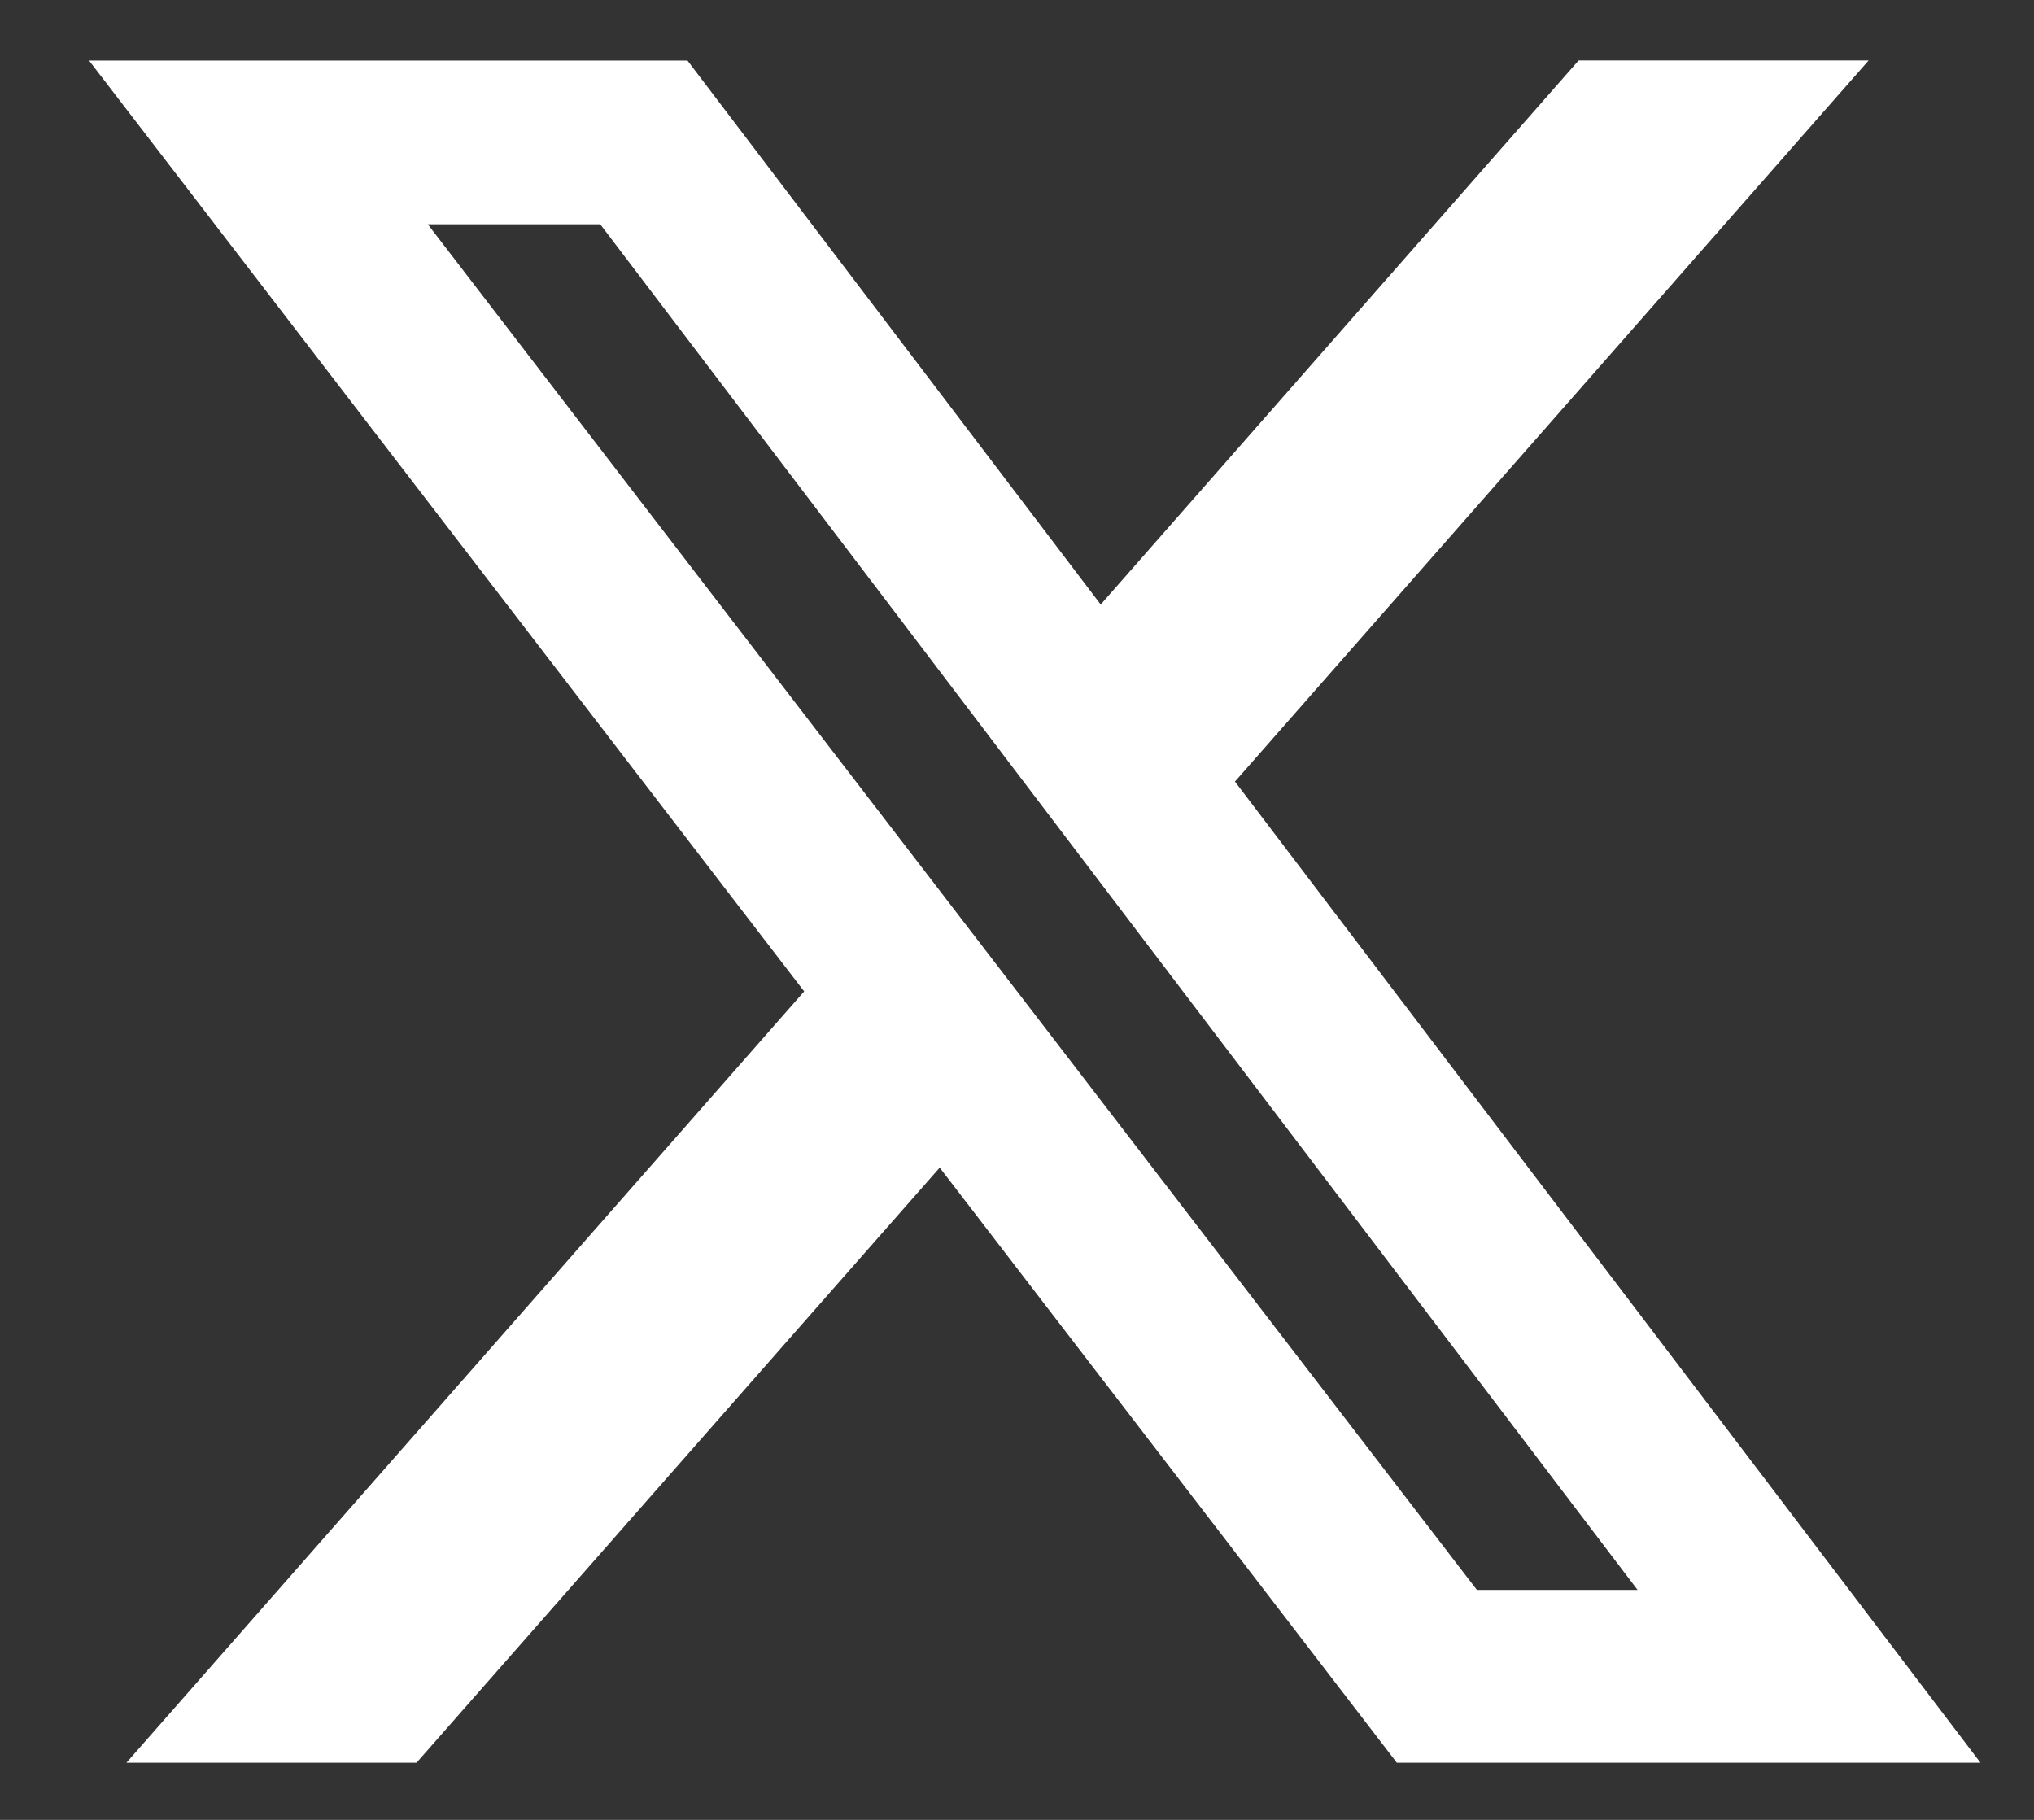
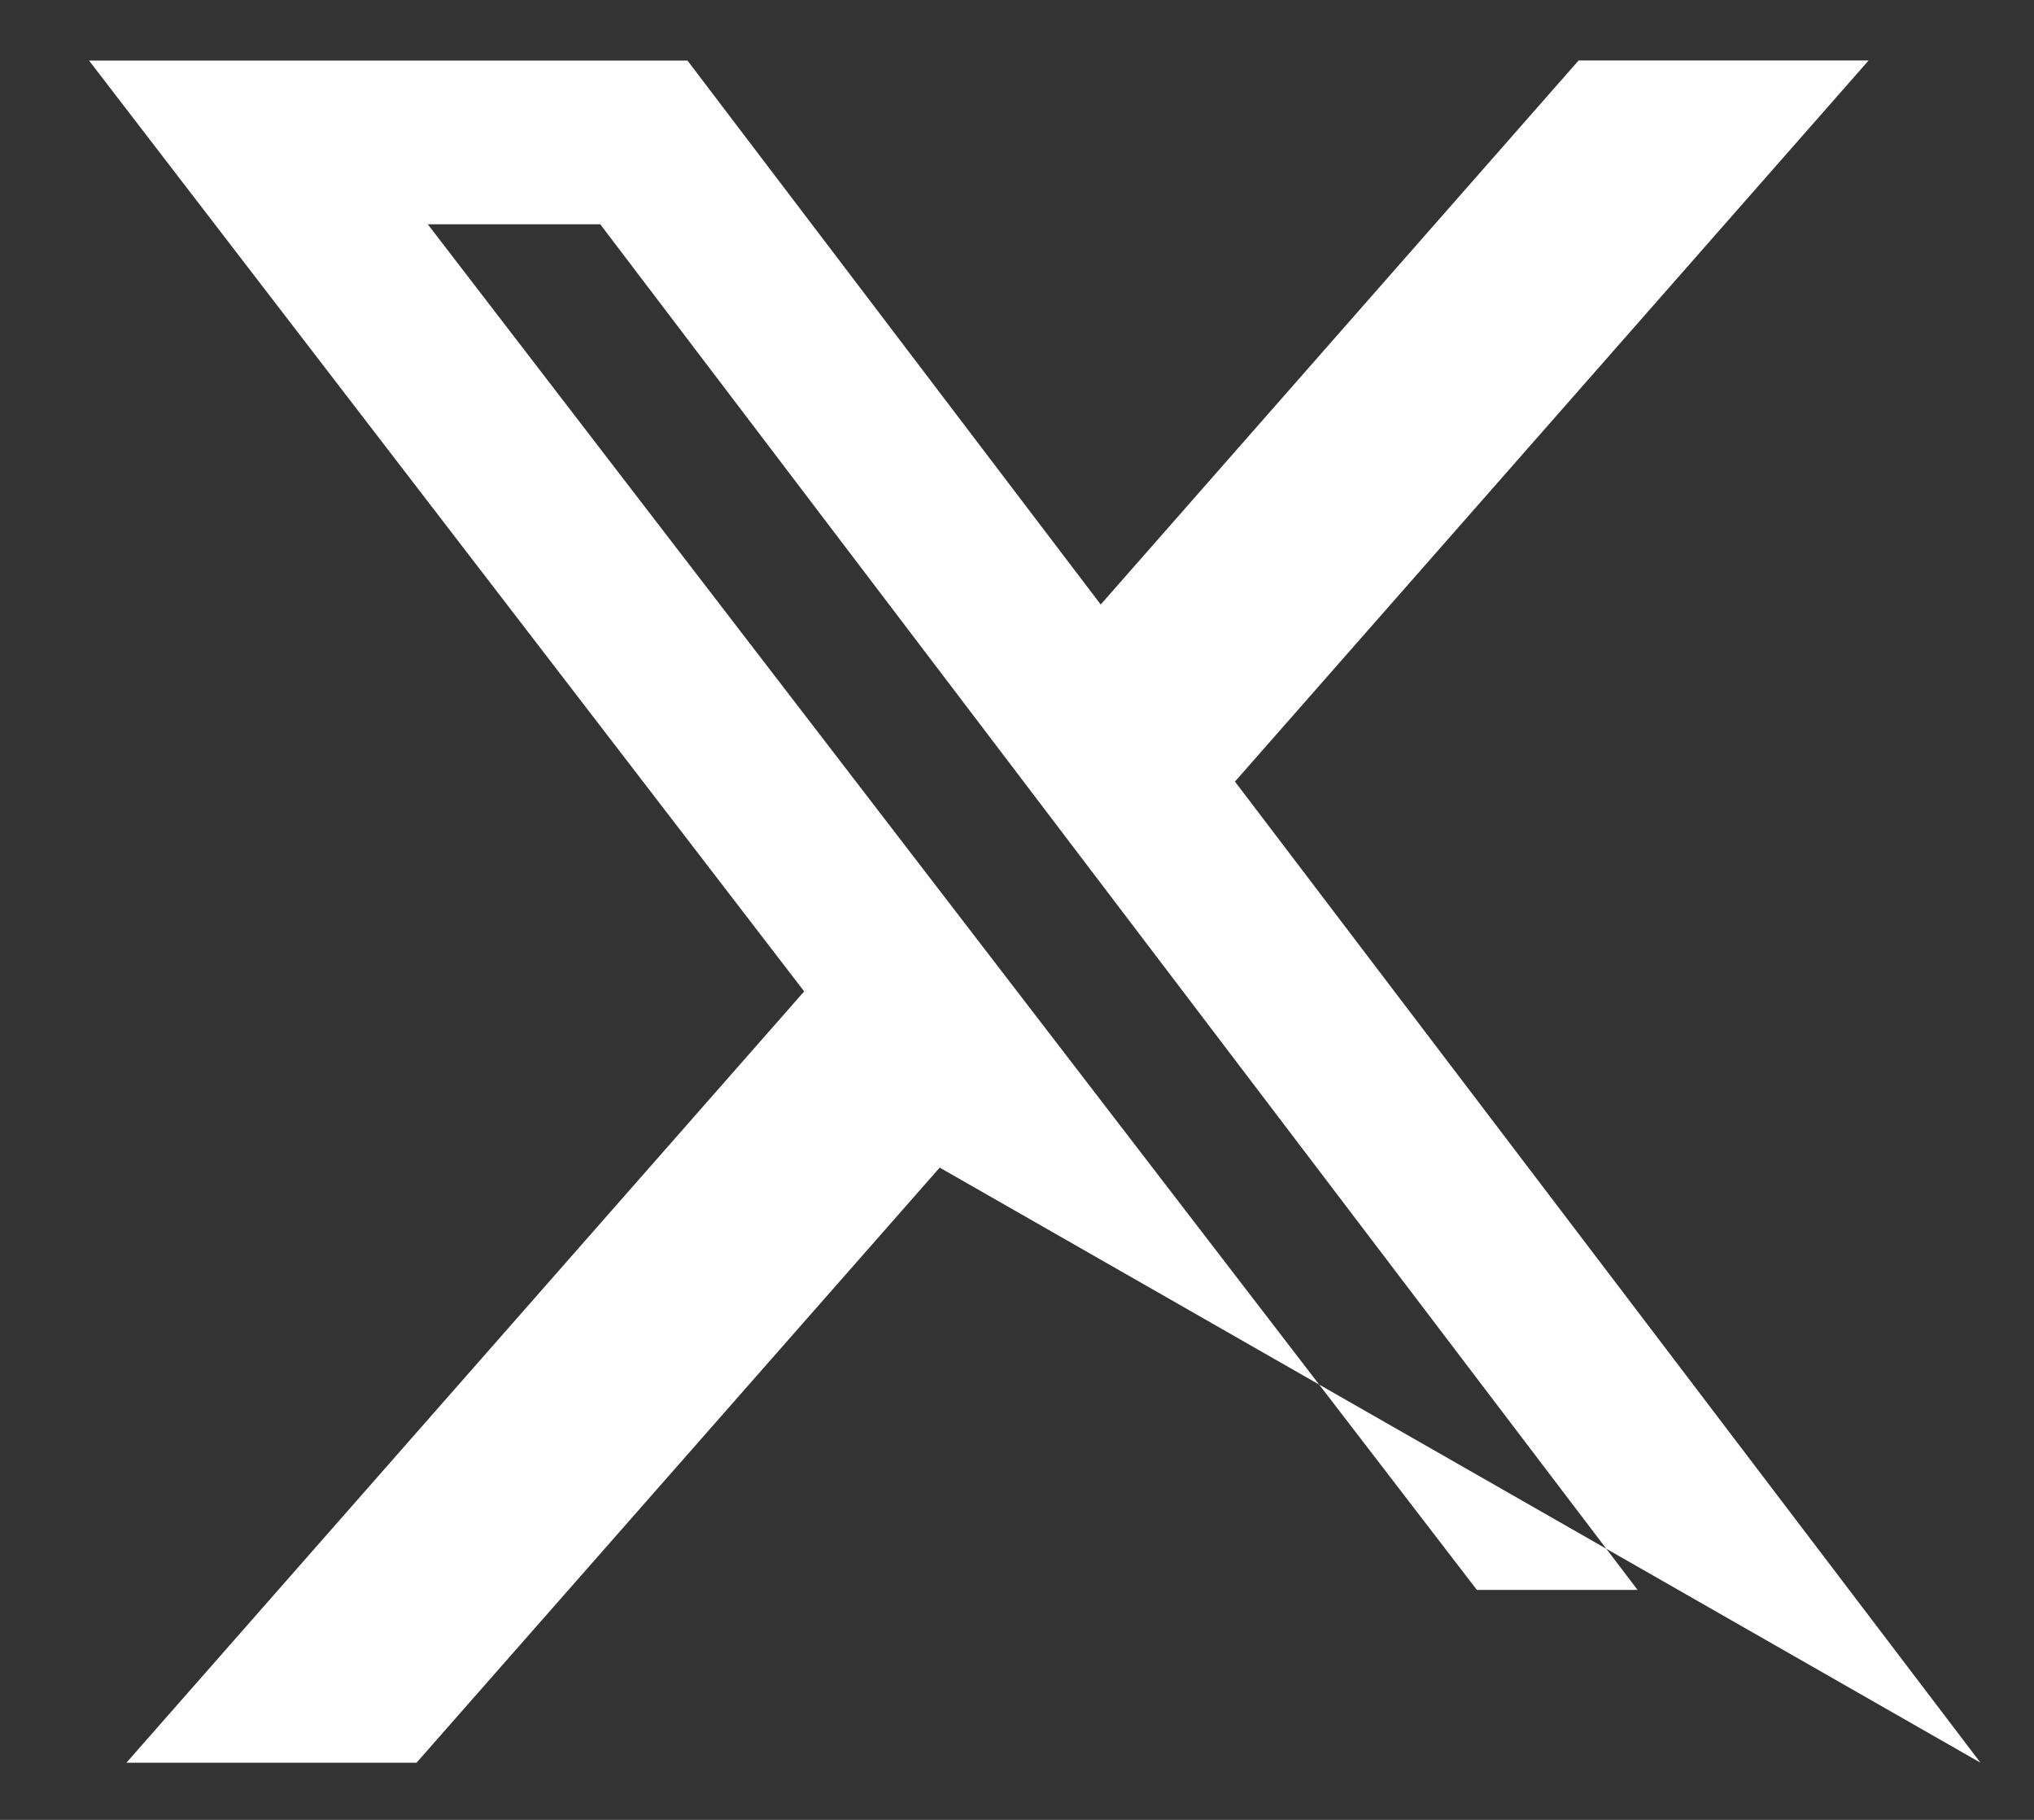
<svg xmlns="http://www.w3.org/2000/svg" width="19" height="17" viewBox="0 0 19 17" fill="none">
  <rect x="0" y="0" width="19" height="17" fill="#333333" stroke="none" />
-   <path d="M14.746 0.565H17.455L11.536 7.301L18.5 16.466H13.048L8.778 10.907L3.891 16.466H1.181L7.512 9.261L0.832 0.566H6.422L10.282 5.647L14.746 0.565ZM13.796 14.852H15.297L5.607 2.095H3.996L13.796 14.852Z" fill="white" />
+   <path d="M14.746 0.565H17.455L11.536 7.301L18.5 16.466L8.778 10.907L3.891 16.466H1.181L7.512 9.261L0.832 0.566H6.422L10.282 5.647L14.746 0.565ZM13.796 14.852H15.297L5.607 2.095H3.996L13.796 14.852Z" fill="white" />
</svg>